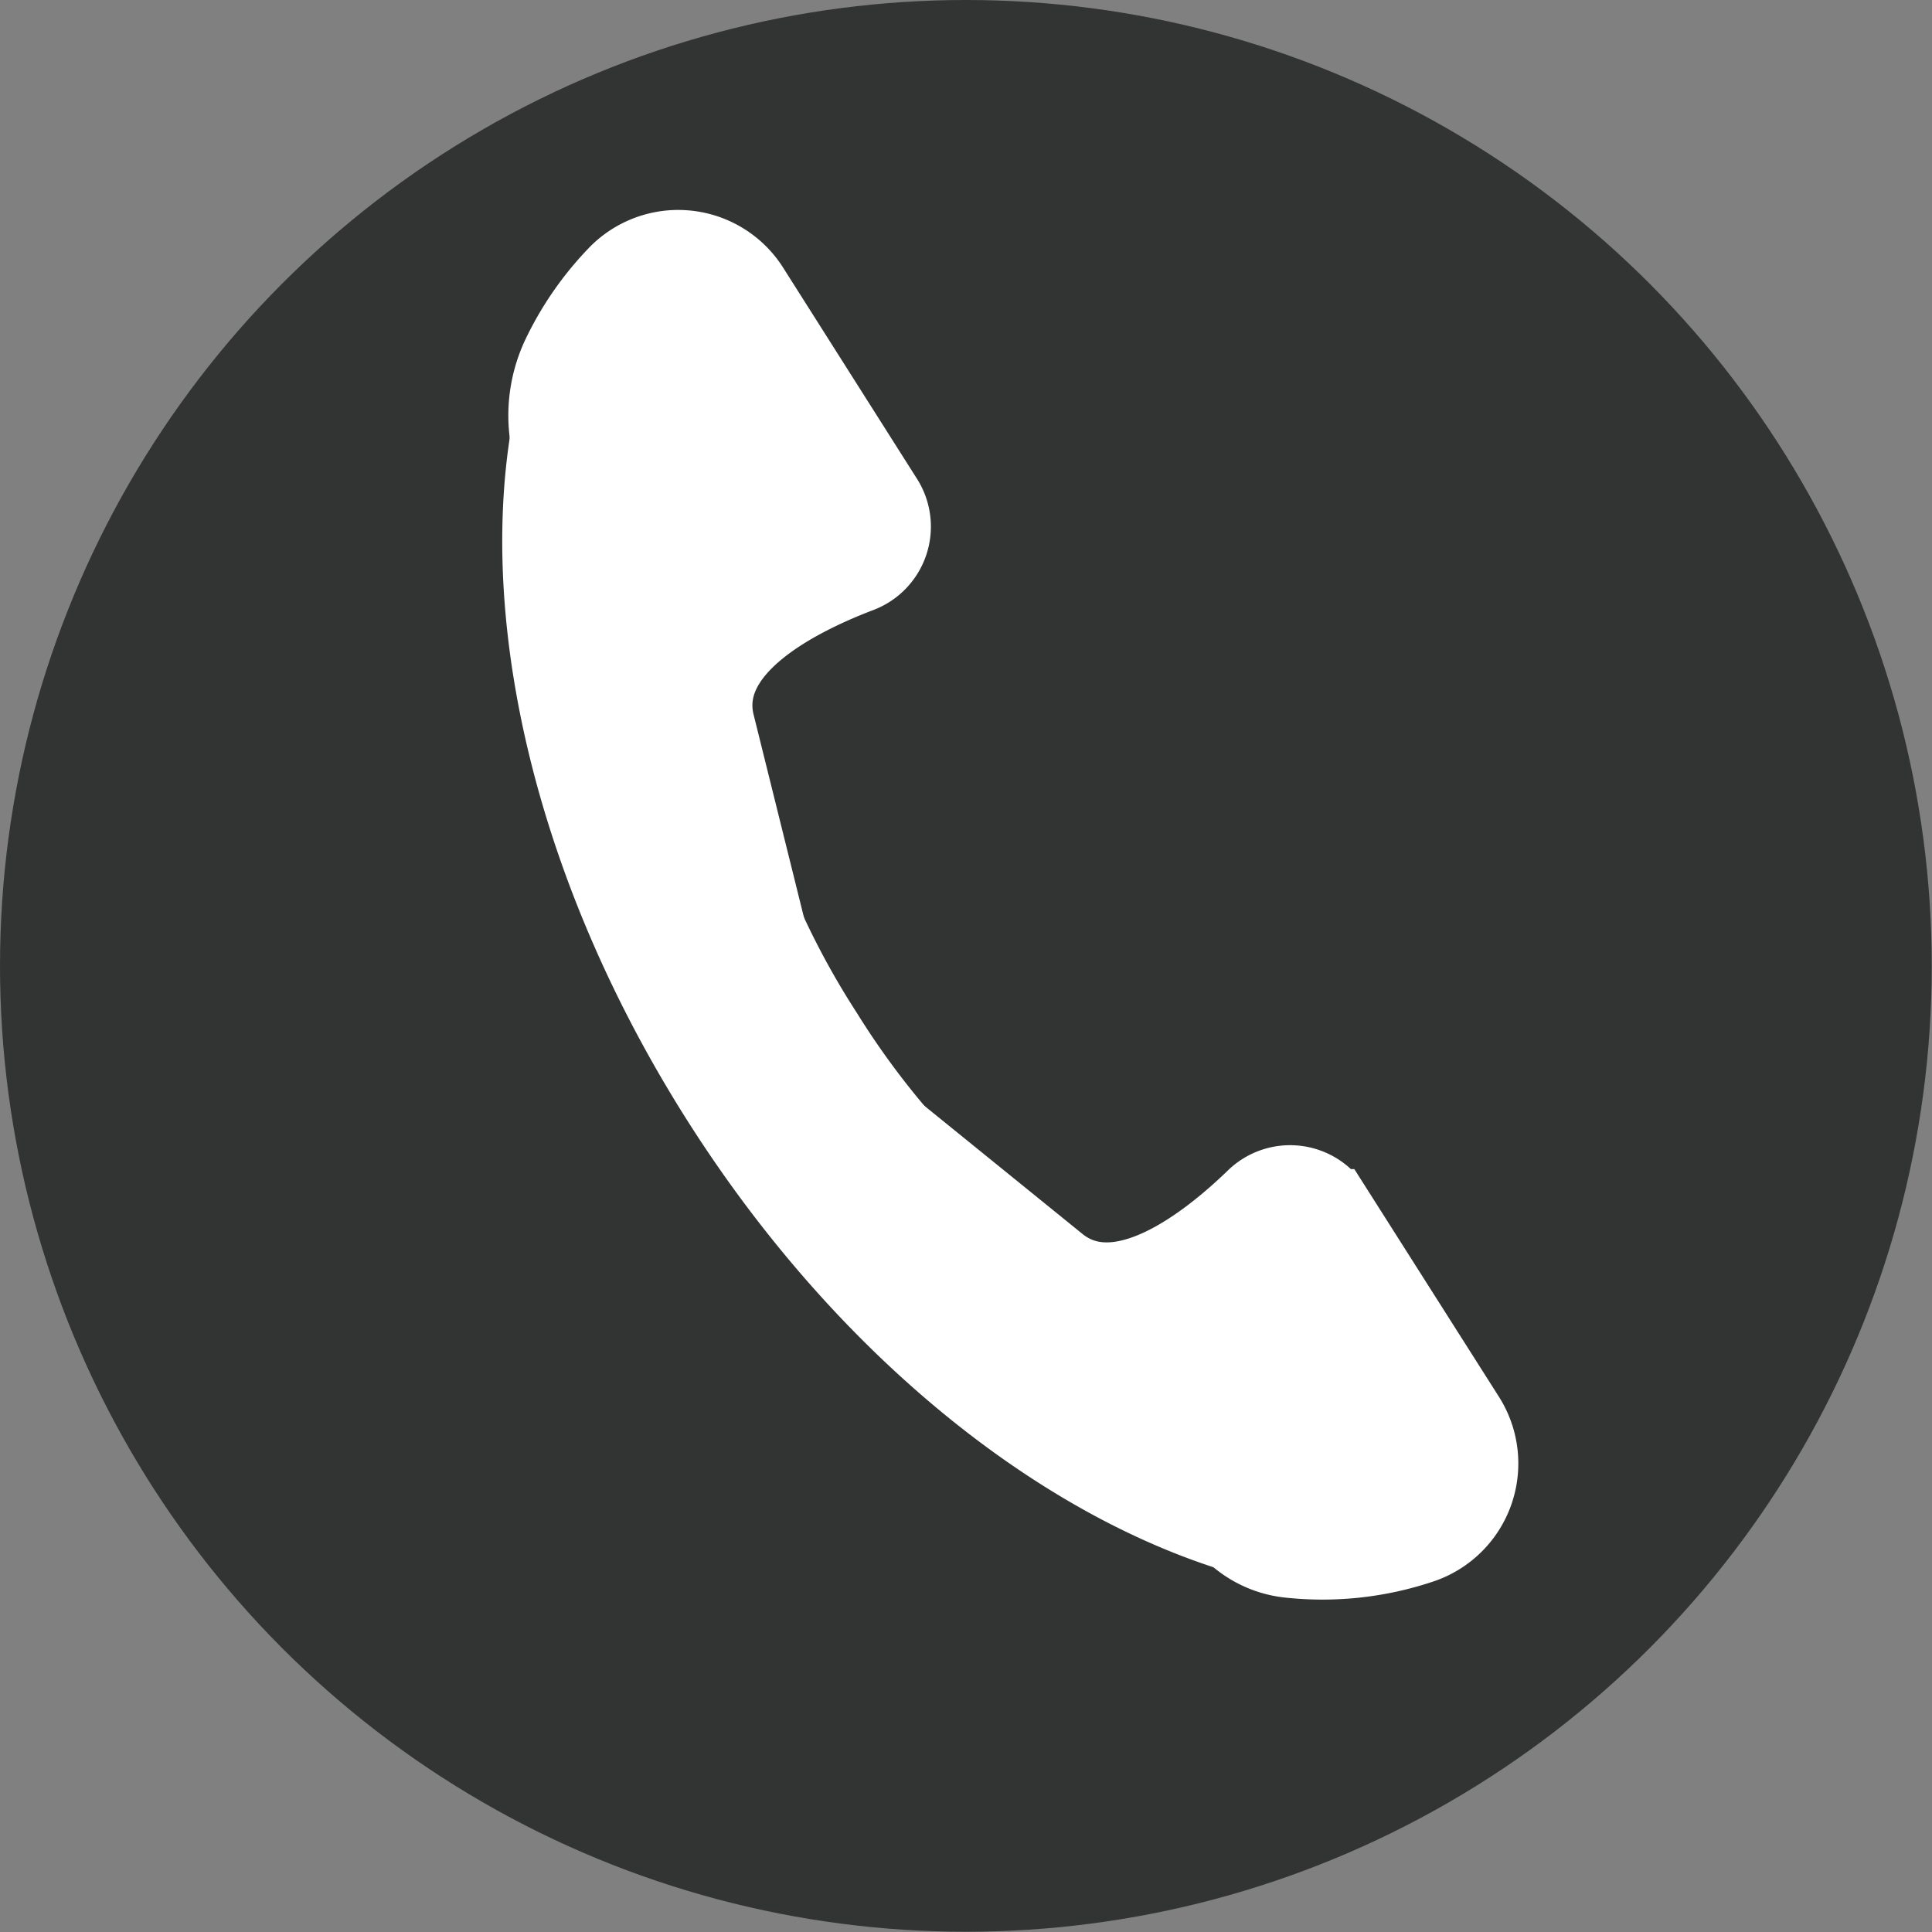
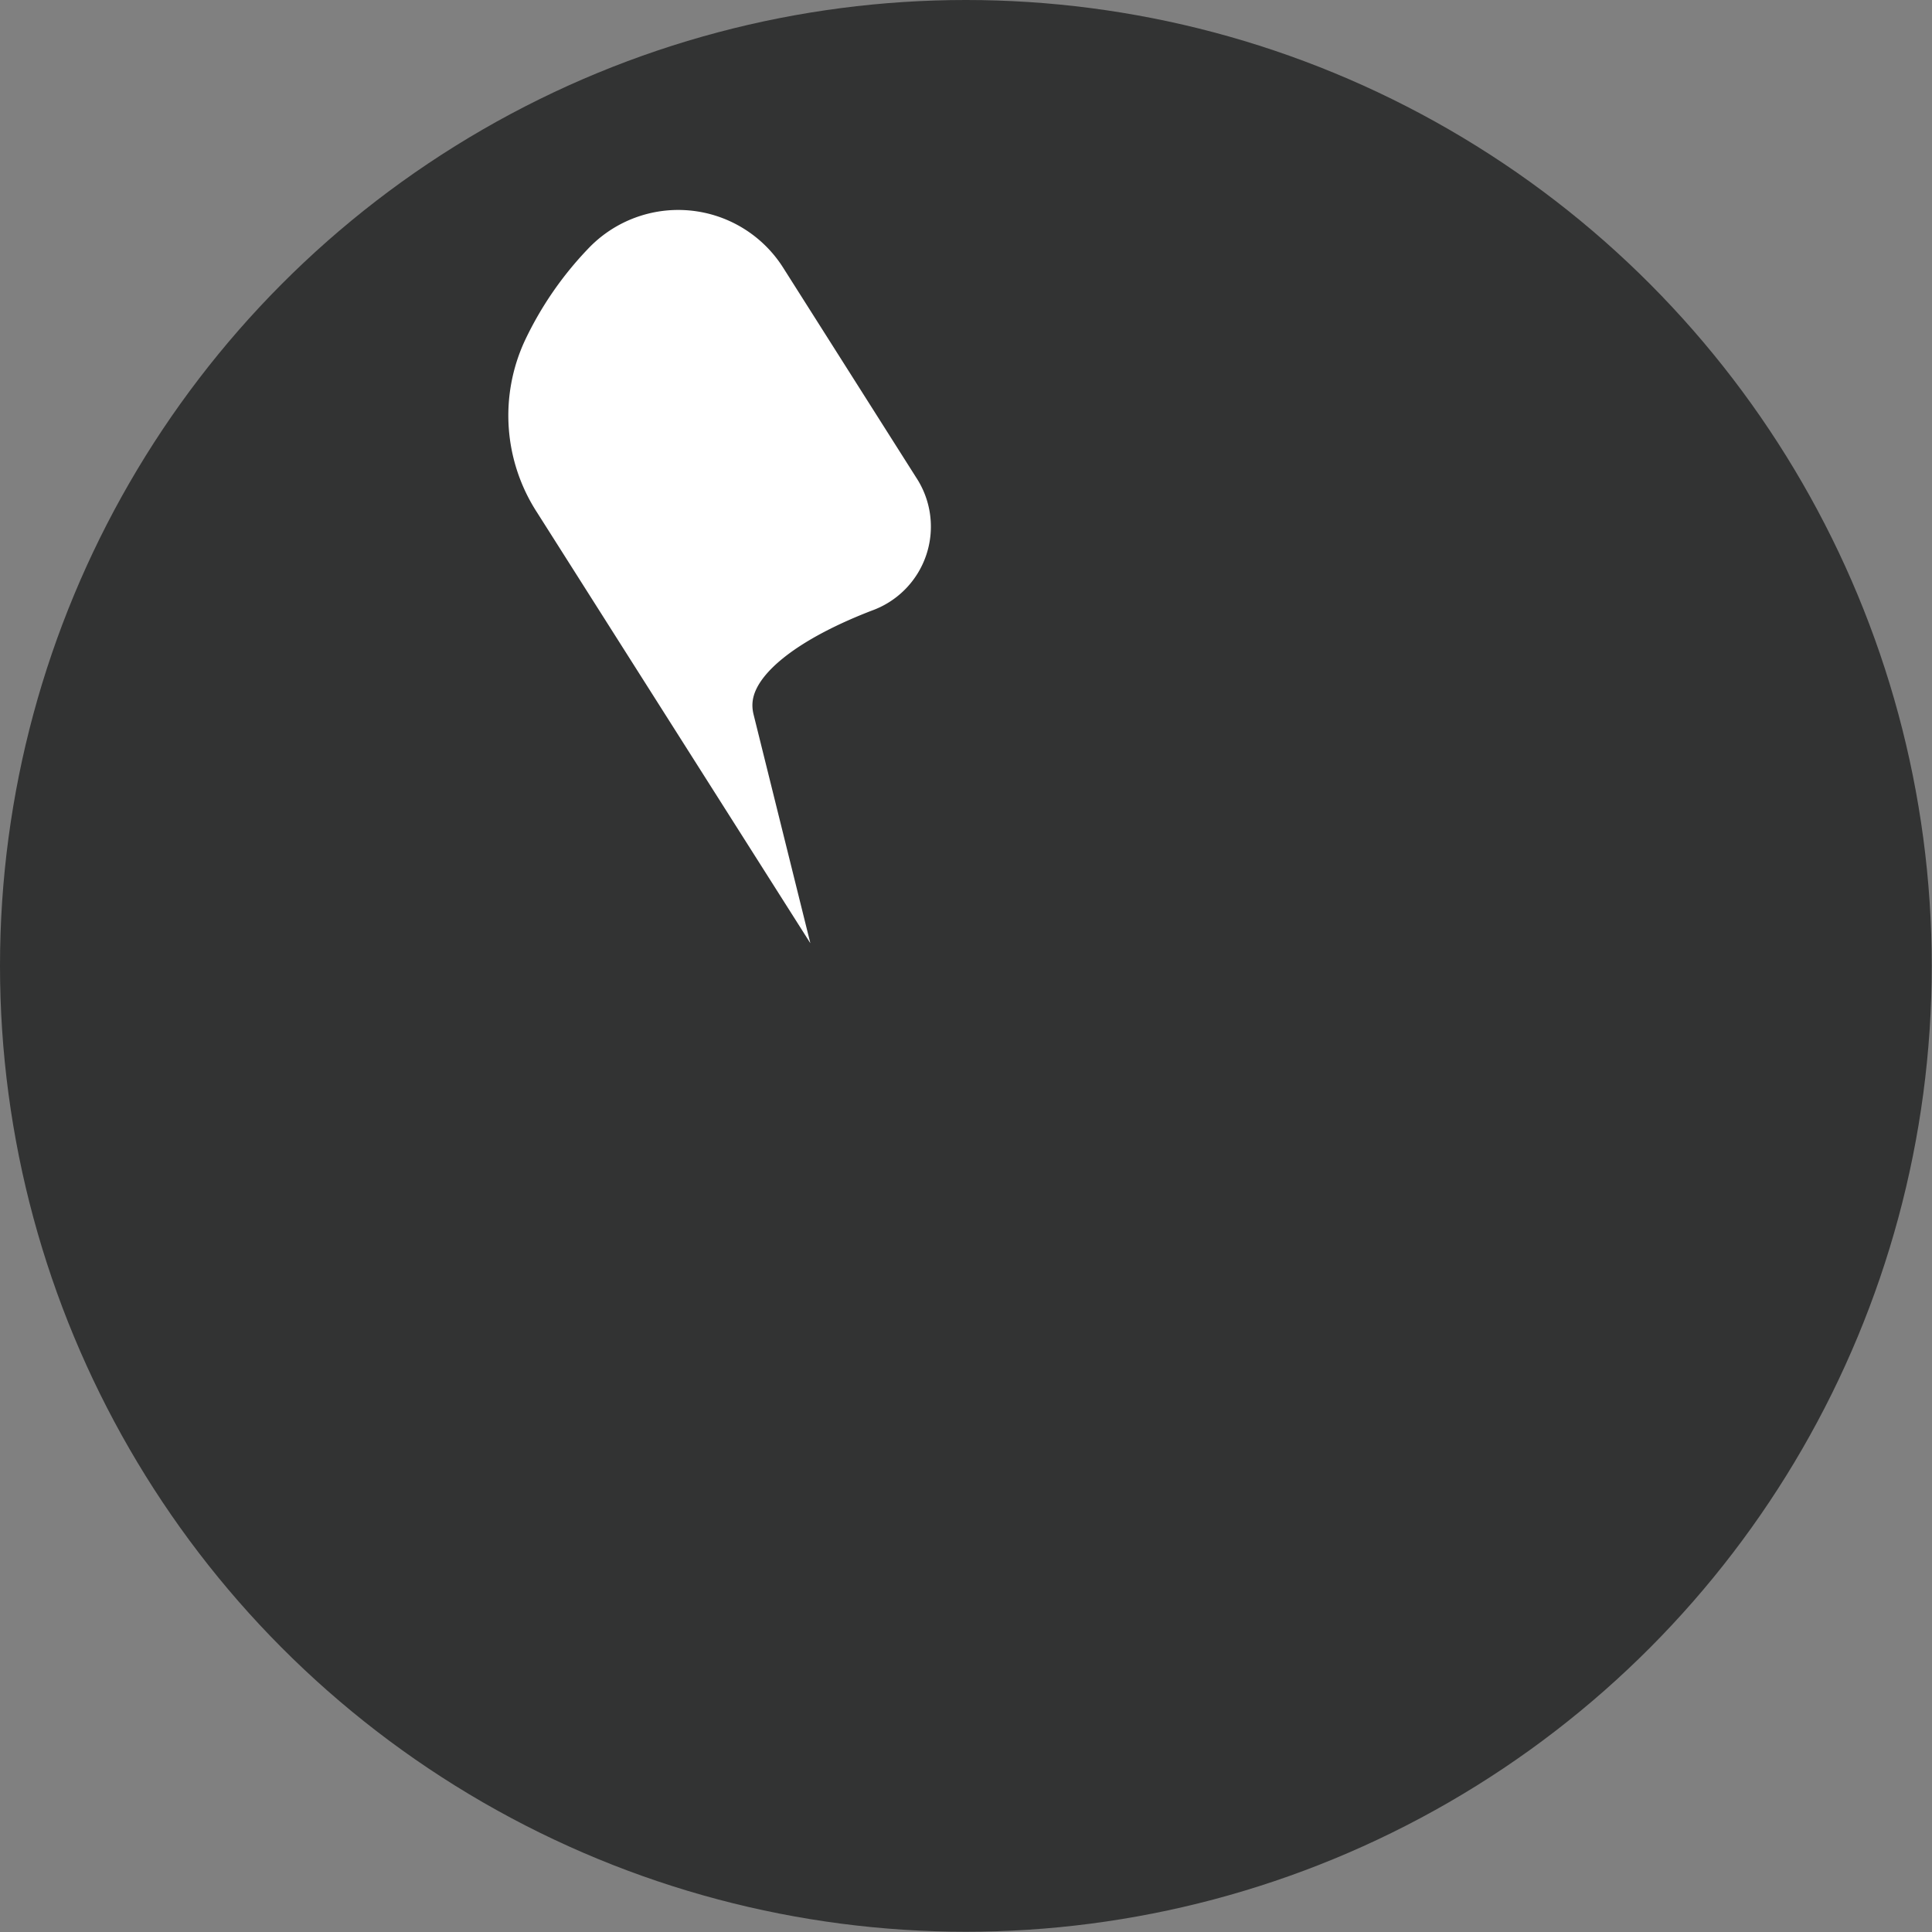
<svg xmlns="http://www.w3.org/2000/svg" id="图层_1" data-name="图层 1" viewBox="0 0 75.77 75.77">
  <rect x="0" y="0" width="75.77" height="75.77" fill="#808080" stroke="none" />
  <defs>
    <style>.cls-1{fill:#323333;}.cls-2,.cls-3{fill:#fff;stroke:#fff;stroke-miterlimit:10;}.cls-2{stroke-width:2px;}.cls-3{stroke-width:3px;}</style>
  </defs>
  <title>画板 26</title>
  <circle id="_路径_" data-name="&lt;路径&gt;" class="cls-1" cx="37.88" cy="37.88" r="37.88" />
-   <path id="_路径_2" data-name="&lt;路径&gt;" class="cls-2" d="M41.51,49.54a32.09,32.09,0,0,1-8.75-9.28A32,32,0,0,1,28.1,28.39L21,17.19c-1.18,7.51,1.09,17.22,6.8,26.22s13.53,15.2,20.83,17.33Z" />
  <path id="_路径_3" data-name="&lt;路径&gt;" class="cls-3" d="M21.94,14a12.11,12.11,0,0,1,2.21-3.21,3.37,3.37,0,0,1,5.29.5l5.23,8.25a2,2,0,0,1-1,3c-2.6,1-6.29,2.95-5.57,5.85l-5.78-9.11A5.48,5.48,0,0,1,21.94,14Z" />
-   <path id="_路径_4" data-name="&lt;路径&gt;" class="cls-3" d="M50.53,61.16a12.16,12.16,0,0,0,5.21-.56,3.38,3.38,0,0,0,1.79-5l-5.24-8.25A2,2,0,0,0,49.18,47c-2,1.93-5.35,4.44-7.67,2.56l6.28,9.89A3.76,3.76,0,0,0,50.53,61.16Z" />
</svg>